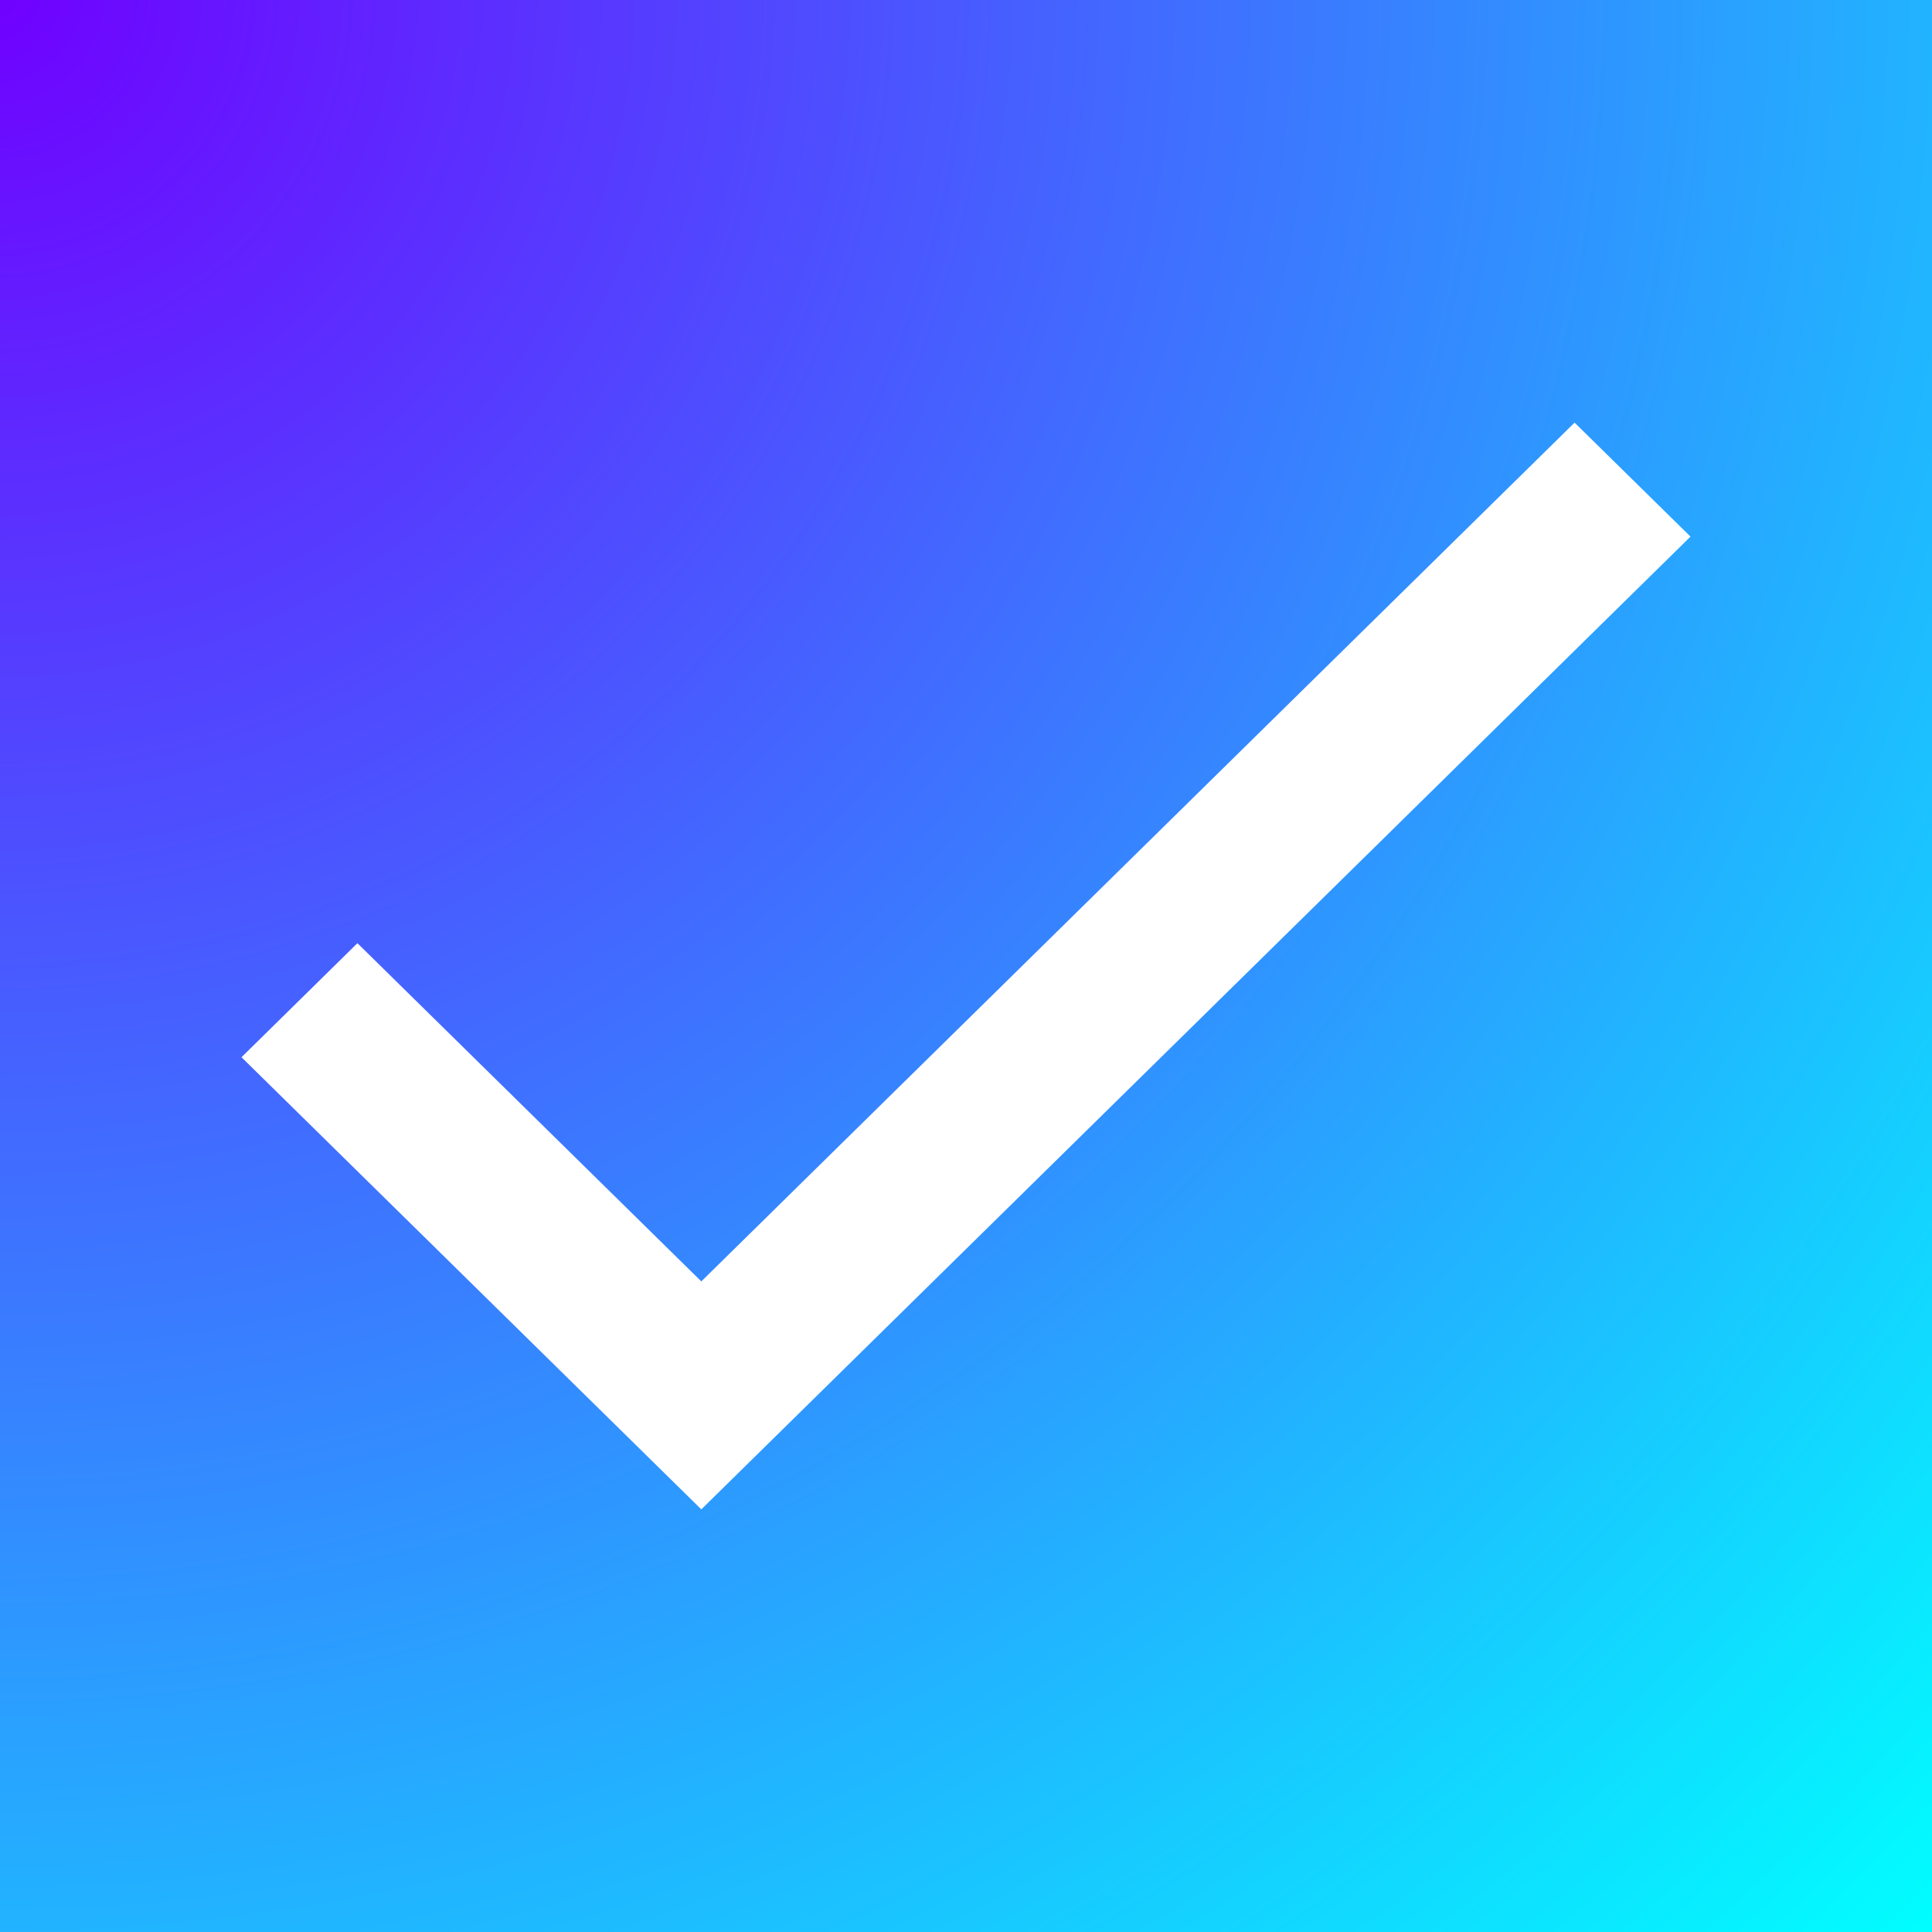
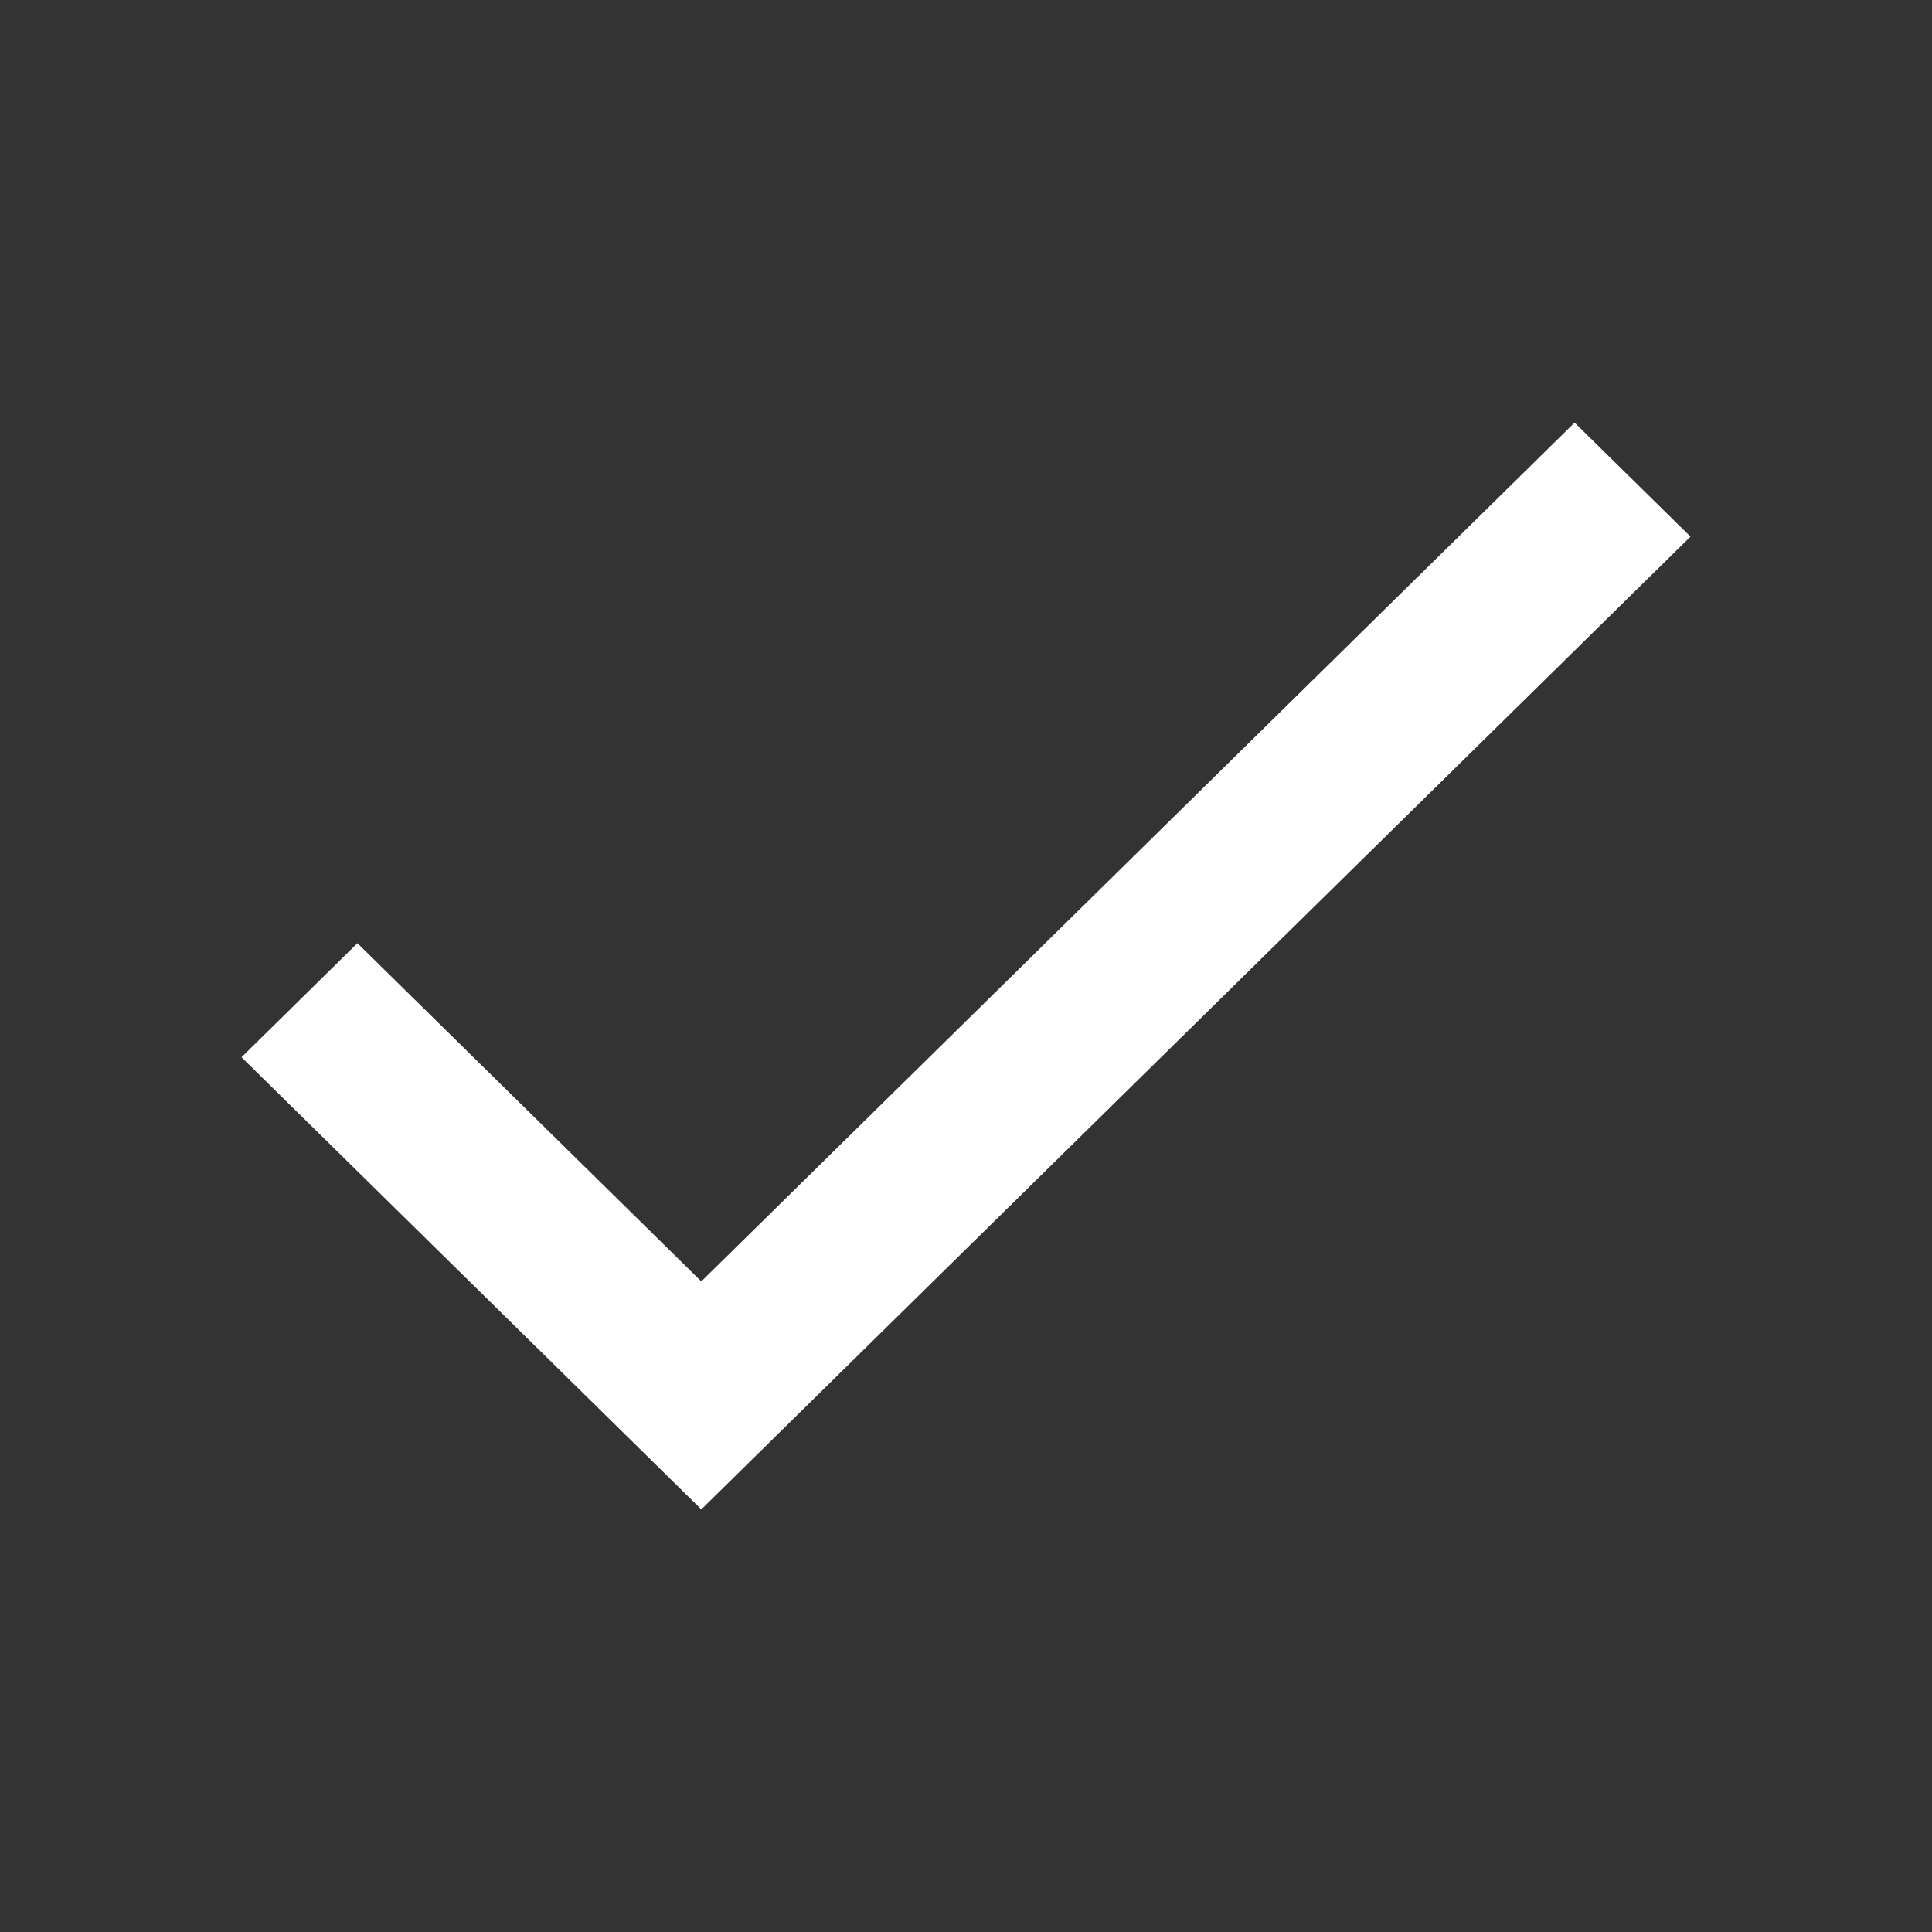
<svg xmlns="http://www.w3.org/2000/svg" width="32" height="32" viewBox="0 0 32 32" fill="none">
  <rect x="0" y="0" width="32" height="32" fill="#333333" stroke="none" />
-   <rect width="32" height="32" fill="url(#paint0_radial_3851_2900)" />
  <path d="M11.616 21.224L26.08 7L28 8.888L11.616 25L4 17.511L5.92 15.622L11.616 21.224Z" fill="white" />
  <defs>
    <radialGradient id="paint0_radial_3851_2900" cx="0" cy="0" r="1" gradientUnits="userSpaceOnUse" gradientTransform="rotate(45) scale(45.255)">
      <stop stop-color="#7000FF" />
      <stop offset="1" stop-color="#00FFFF" />
    </radialGradient>
  </defs>
</svg>